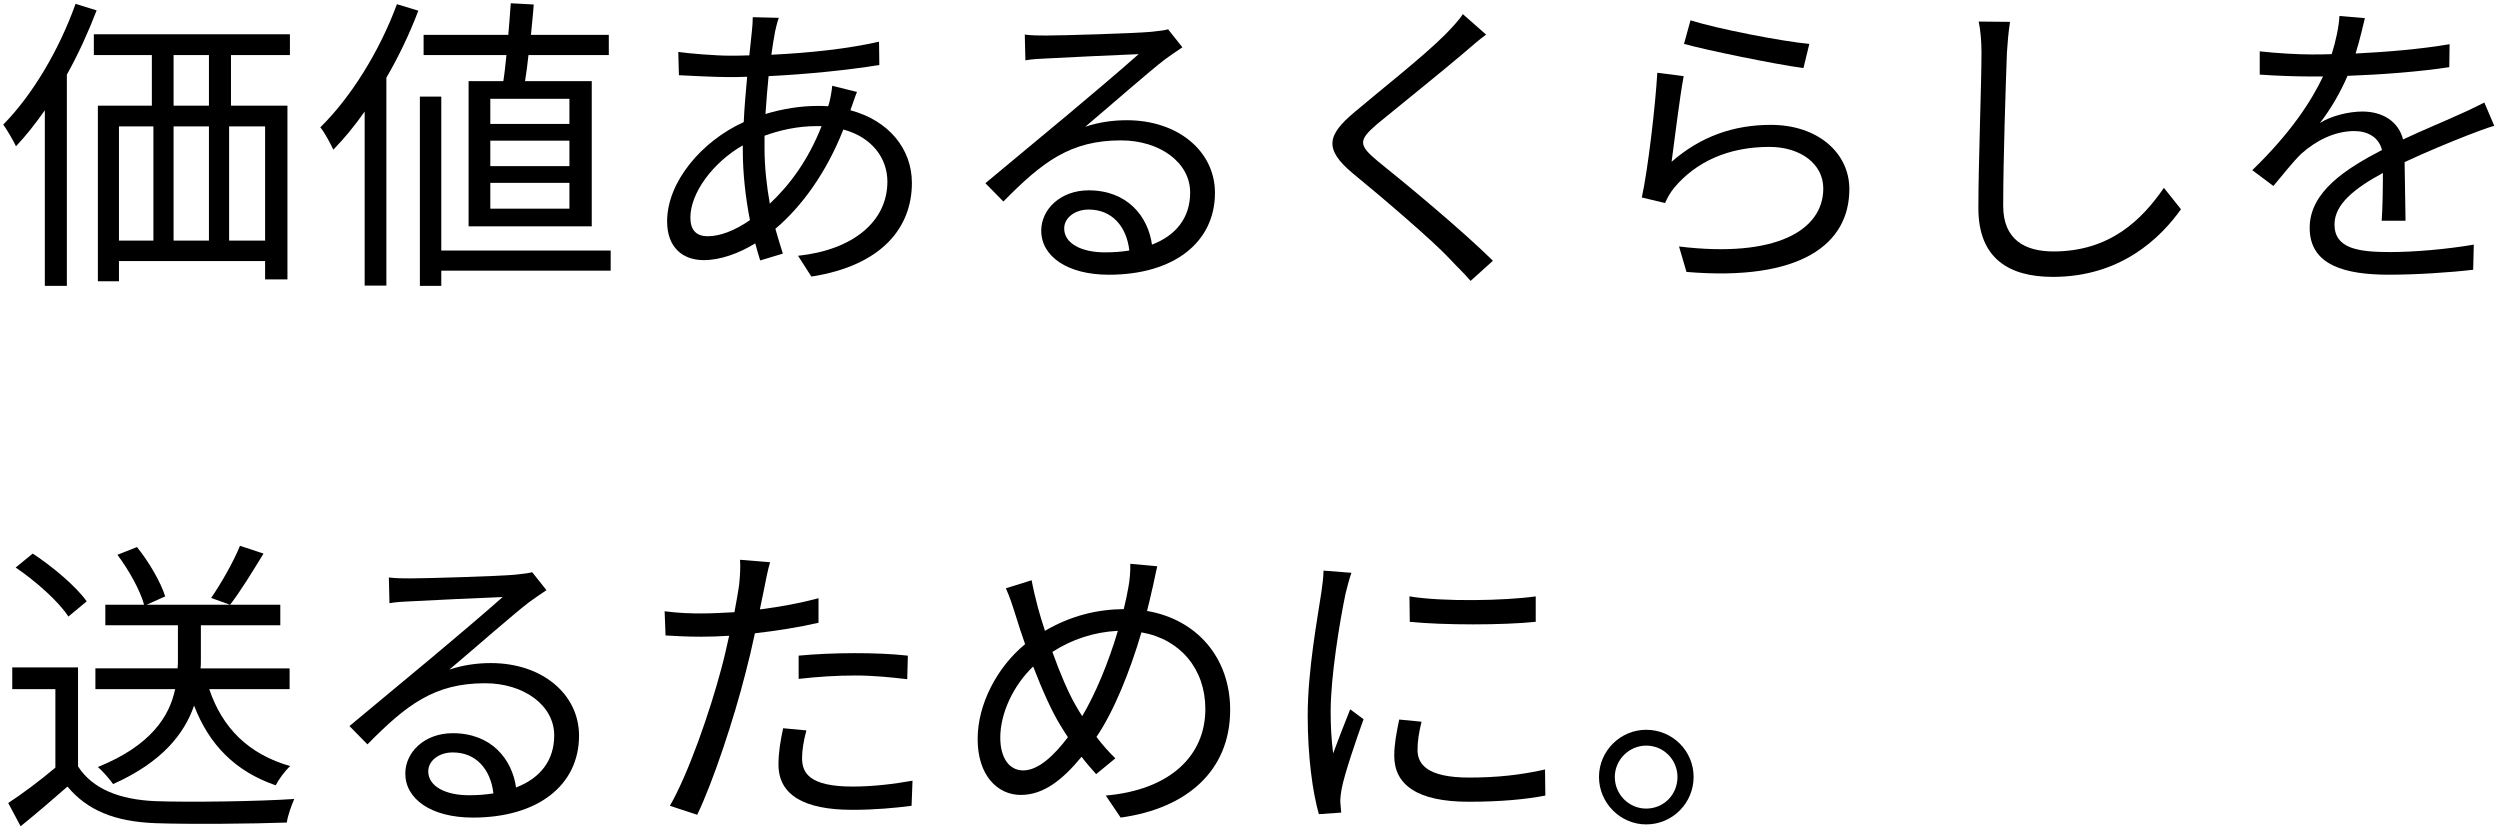
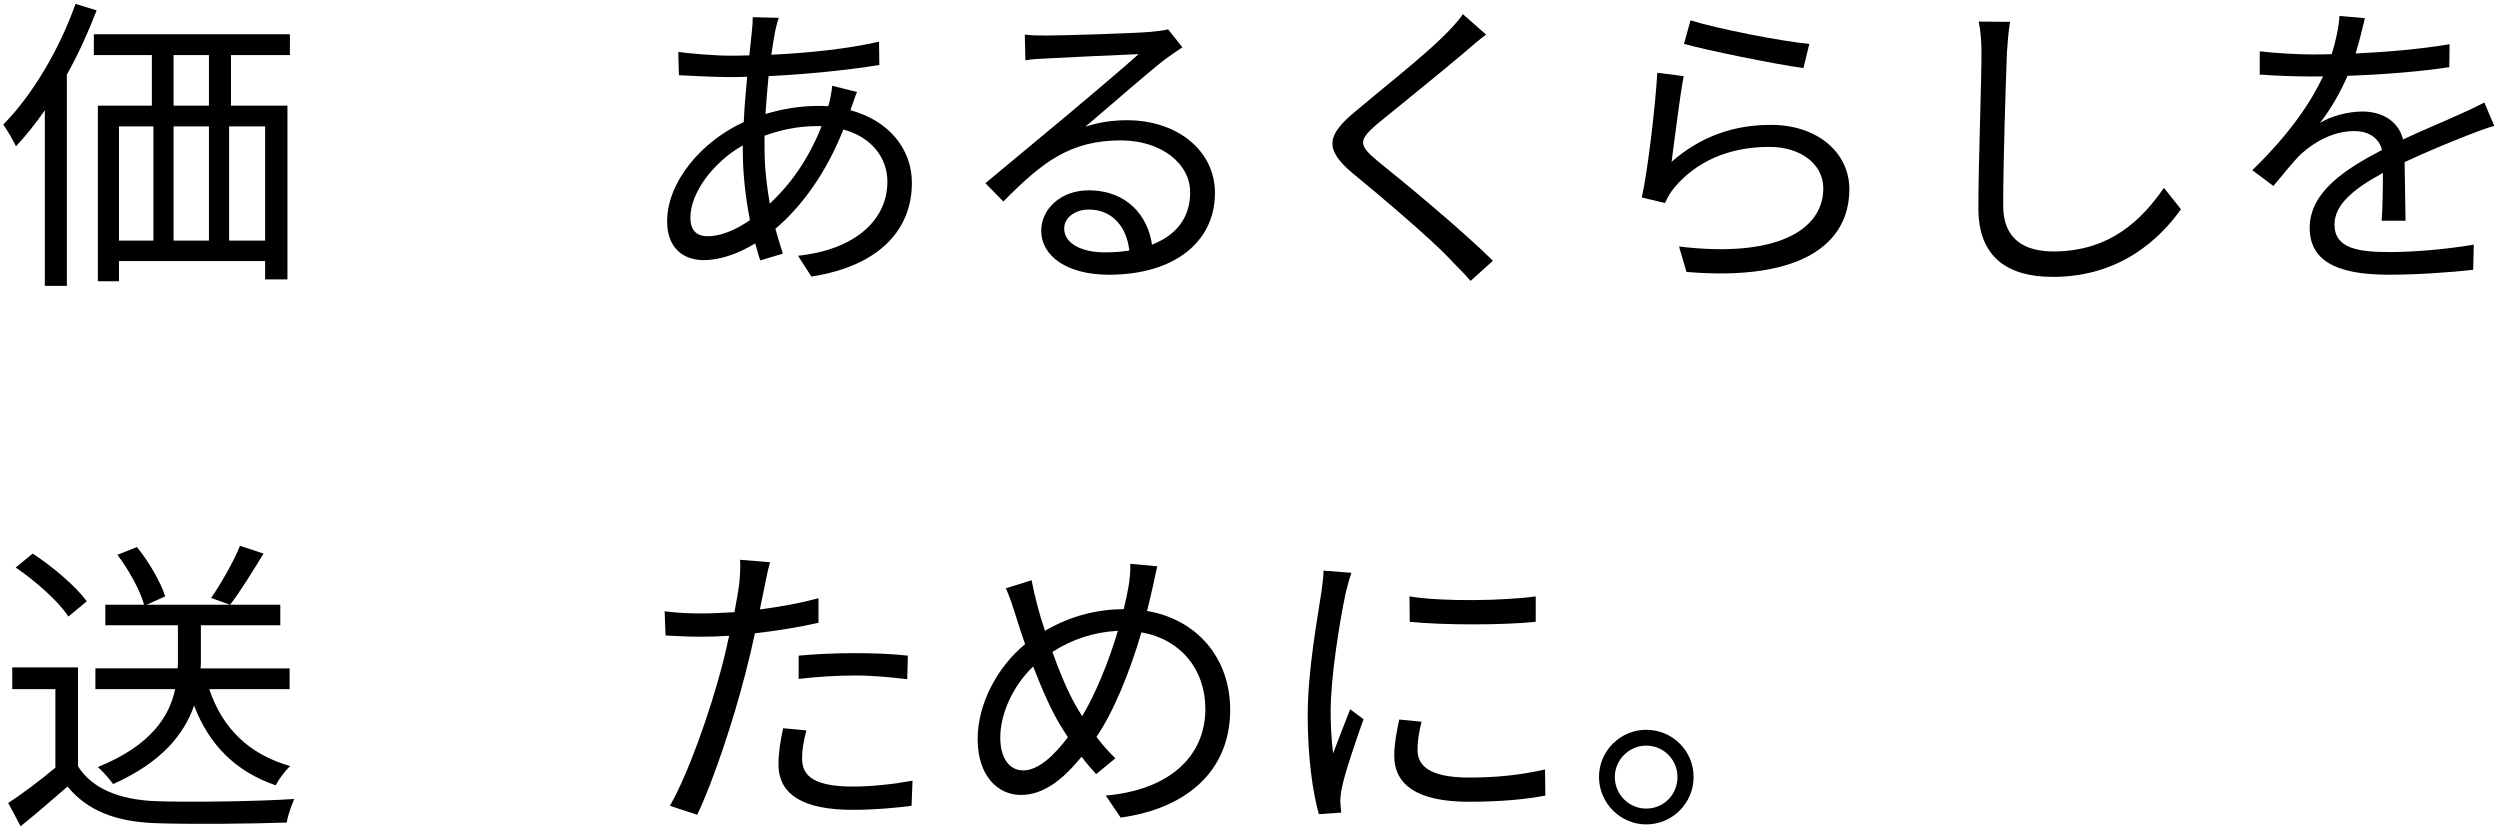
<svg xmlns="http://www.w3.org/2000/svg" version="1.1" id="レイヤー_1" x="0px" y="0px" viewBox="0 0 384.003 127" style="enable-background:new 0 0 384.003 127;" xml:space="preserve">
  <g>
    <path d="M14.844,1.596c-1.287,3.336-2.812,6.719-4.575,9.864v32.452H6.886V16.94c-1.43,2.049-2.907,3.908-4.432,5.528   C2.12,21.706,1.072,19.942,0.5,19.132C4.932,14.653,9.078,7.695,11.604,0.595L14.844,1.596z M35.478,8.458v7.768h8.673v26.686   H40.72V40.1H18.274v3.098h-3.24V16.226h8.292V8.458h-8.911V5.265h30.116v3.193H35.478z M18.274,36.955h5.29V19.418h-5.29V36.955z    M32.094,8.458h-5.432v7.768h5.432V8.458z M26.662,19.418v17.537h5.432V19.418H26.662z M40.72,19.418h-5.528v17.537h5.528V19.418z" />
-     <path d="M64.256,1.644c-1.334,3.526-3.002,7.005-4.908,10.293v31.928h-3.336V17.131c-1.524,2.192-3.145,4.146-4.812,5.861   c-0.382-0.81-1.335-2.668-2.002-3.431c4.67-4.575,9.102-11.675,11.771-18.918L64.256,1.644z M93.801,41.577H67.782v2.335h-3.288   V14.843h3.288v23.636h26.019V41.577z M77.312,12.461c0.191-1.191,0.334-2.573,0.477-4.003H65.066V5.36h13.009   c0.143-1.715,0.286-3.383,0.381-4.86l3.526,0.19c-0.095,1.477-0.285,3.05-0.429,4.67h11.961v3.098H81.173   c-0.143,1.43-0.334,2.812-0.524,4.003h10.245v22.302H71.976V12.461H77.312z M87.463,15.177H75.312v3.86h12.151V15.177z    M87.463,21.61H75.312v3.907h12.151V21.61z M87.463,28.091H75.312v3.956h12.151V28.091z" />
    <path d="M130.632,16.94c5.909,1.573,9.436,5.957,9.436,11.151c0,6.767-4.479,12.676-15.439,14.392l-2.049-3.193   c8.481-0.905,13.724-5.29,13.724-11.389c0-3.574-2.335-6.814-6.767-8.006c-2.621,6.671-6.434,11.866-10.437,15.249   c0.382,1.334,0.763,2.621,1.145,3.812l-3.479,1.048c-0.238-0.81-0.523-1.668-0.762-2.621c-2.573,1.573-5.385,2.573-7.911,2.573   c-3.192,0-5.623-1.906-5.623-5.957c0-6.052,5.29-12.294,11.771-15.249c0.096-2.383,0.334-4.765,0.524-6.958   c-1.001,0.048-1.954,0.048-2.859,0.048c-2.049,0-5.719-0.19-7.624-0.286l-0.096-3.574c1.62,0.238,5.766,0.572,7.768,0.572   c1.048,0,2.097,0,3.145-0.048c0.144-1.382,0.286-2.621,0.382-3.622c0.095-0.762,0.143-1.668,0.143-2.24l4.003,0.096   c-0.238,0.619-0.429,1.477-0.571,2.097c-0.191,1-0.382,2.192-0.572,3.574c5.957-0.286,11.675-0.905,16.536-2.001l0.047,3.574   c-4.956,0.81-11.246,1.43-17.012,1.715c-0.19,1.811-0.334,3.812-0.477,5.814c2.621-0.81,5.527-1.239,7.91-1.239   c0.572,0,1.144,0,1.716,0.048l0.143-0.429c0.19-0.715,0.429-1.954,0.477-2.716l3.812,0.953c-0.286,0.62-0.667,1.906-0.953,2.621   L130.632,16.94z M114.097,22.325c-4.575,2.621-8.054,7.291-8.054,11.103c0,1.906,0.905,2.859,2.669,2.859   c1.811,0,4.098-0.811,6.48-2.478c-0.667-3.384-1.096-7.148-1.096-10.674V22.325z M125.438,19.371c-3.05,0-5.766,0.667-8.005,1.477   c0,0.62,0,1.239,0,1.858c0,3.002,0.333,5.861,0.81,8.578c3.098-2.907,5.909-6.719,7.958-11.913H125.438z" />
    <path d="M181.617,7.267c-0.858,0.572-1.906,1.287-2.621,1.811c-2.335,1.763-8.673,7.339-12.295,10.389   c2.145-0.715,4.289-1.001,6.386-1.001c7.862,0,13.533,4.766,13.533,11.151c0,7.625-6.338,12.581-16.297,12.581   c-6.434,0-10.389-2.859-10.389-6.767c0-3.241,2.907-6.195,7.291-6.195c5.909,0,9.102,3.955,9.722,8.339   c3.717-1.43,5.861-4.146,5.861-8.006c0-4.623-4.671-8.006-10.627-8.006c-7.768,0-12.057,3.288-18.061,9.388l-2.764-2.812   c3.907-3.24,9.959-8.292,12.723-10.579c2.621-2.192,8.482-7.148,10.817-9.245c-2.478,0.095-11.771,0.524-14.2,0.667   c-1.097,0.048-2.192,0.095-3.193,0.286l-0.095-3.955c1.048,0.143,2.383,0.143,3.336,0.143c2.43,0,13.628-0.333,16.106-0.572   c1.382-0.143,2.049-0.238,2.573-0.381L181.617,7.267z M173.468,38.479c-0.429-3.717-2.668-6.291-6.242-6.291   c-2.145,0-3.765,1.287-3.765,2.907c0,2.335,2.716,3.669,6.242,3.669C171.038,38.765,172.324,38.67,173.468,38.479z" />
    <path d="M228.265,5.313c-1.049,0.762-2.478,2.001-3.24,2.668c-3.288,2.812-10.055,8.244-13.534,11.103   c-2.858,2.478-2.858,3.193,0.191,5.718c4.288,3.431,13.009,10.674,17.631,15.249l-3.431,3.098c-0.953-1.144-2.239-2.335-3.24-3.431   c-2.573-2.764-10.437-9.483-14.868-13.104c-4.432-3.717-3.955-5.861,0.334-9.436c3.526-3.002,10.674-8.625,13.867-11.865   c0.953-0.953,2.191-2.288,2.716-3.146L228.265,5.313z" />
    <path d="M256.757,24.851c4.527-3.955,9.626-5.671,15.249-5.671c7.243,0,12.057,4.336,12.057,9.864   c0,8.482-7.481,14.201-25.019,12.724L257.9,37.86c14.868,1.811,22.159-2.478,22.159-8.911c0-3.765-3.479-6.385-8.292-6.385   c-6.29,0-11.246,2.287-14.582,6.242c-0.667,0.81-1.096,1.62-1.43,2.383l-3.573-0.858c0.953-4.289,2.097-14.201,2.383-19.156   l4.05,0.524C257.996,14.939,257.186,21.801,256.757,24.851z M259.664,3.121c4.051,1.287,14.058,3.241,18.251,3.622l-0.905,3.717   c-4.479-0.62-14.725-2.716-18.347-3.717L259.664,3.121z" />
    <path d="M308.742,3.359c-0.238,1.525-0.381,3.193-0.477,4.718c-0.19,5.337-0.571,16.488-0.571,23.541   c0,5.194,3.336,7.005,7.72,7.005c8.673,0,13.581-4.861,16.965-9.769l2.62,3.288c-3.192,4.479-9.292,10.388-19.681,10.388   c-6.767,0-11.437-2.859-11.437-10.531c0-7.005,0.477-18.918,0.477-23.922c0-1.715-0.143-3.383-0.429-4.765L308.742,3.359z" />
    <path d="M365.826,33.905c0.144-1.811,0.19-4.861,0.19-7.339c-4.384,2.383-7.434,4.813-7.434,7.911c0,3.717,3.669,4.241,8.53,4.241   c3.669,0,8.72-0.429,12.866-1.144l-0.096,3.86c-3.574,0.429-8.815,0.762-12.914,0.762c-6.767,0-12.199-1.43-12.199-7.195   c0-5.576,5.623-9.102,11.104-11.961c-0.477-1.954-2.192-2.907-4.241-2.907c-3.098,0-5.957,1.525-8.148,3.479   c-1.335,1.287-2.669,3.05-4.289,4.956l-3.24-2.43c6.004-5.813,9.102-10.674,10.865-14.391h-1.954c-2.002,0-5.194-0.095-7.768-0.286   V7.886c2.525,0.286,5.813,0.477,7.958,0.477c1.001,0,2.002,0,3.098-0.048c0.667-2.097,1.096-4.241,1.191-5.861l3.907,0.333   c-0.333,1.334-0.763,3.288-1.43,5.433c4.813-0.238,9.96-0.667,14.439-1.43l-0.048,3.526c-4.67,0.715-10.483,1.144-15.631,1.334   c-1.048,2.43-2.525,5.051-4.24,7.243c1.715-1.096,4.432-1.763,6.528-1.763c3.05,0,5.527,1.477,6.242,4.289   c3.24-1.525,6.1-2.668,8.578-3.812c1.429-0.62,2.573-1.191,3.907-1.858l1.524,3.574c-1.191,0.333-2.906,1.001-4.146,1.478   c-2.669,1.048-6.052,2.43-9.626,4.098c0.048,2.716,0.096,6.719,0.144,9.006H365.826z" />
    <path d="M11.984,117.719c2.24,3.479,6.386,5.1,11.866,5.338c5.193,0.189,15.772,0.047,21.349-0.334   c-0.382,0.857-1.001,2.525-1.145,3.621c-5.193,0.191-14.963,0.286-20.204,0.096c-6.195-0.238-10.437-1.954-13.486-5.623   c-2.287,2.002-4.67,4.051-7.195,6.1l-1.906-3.574c2.191-1.43,4.86-3.431,7.243-5.432v-12.057H1.882v-3.336h10.103V117.719z    M10.507,94.702c-1.477-2.287-5.003-5.433-8.101-7.528l2.621-2.145c3.05,2.001,6.671,5.051,8.291,7.338L10.507,94.702z    M32.142,105.854c2.002,5.957,6.052,10.007,12.438,11.818c-0.81,0.714-1.763,2.049-2.239,2.953   c-6.195-2.144-10.198-6.194-12.533-12.246c-1.478,4.289-4.86,8.673-12.438,12.057c-0.477-0.715-1.572-1.954-2.335-2.621   c8.244-3.336,11.008-7.863,11.866-11.961H14.653v-3.193h12.628c0.048-0.477,0.048-0.905,0.048-1.334v-5.289H16.178v-3.146h5.957   c-0.572-2.145-2.335-5.337-4.099-7.672l3.003-1.191c1.858,2.288,3.669,5.433,4.336,7.578l-2.859,1.286h20.539v3.146H30.855v5.337   c0,0.429,0,0.857-0.048,1.286h13.677v3.193H32.142z M40.481,85.029c-1.668,2.716-3.574,5.862-5.146,7.863l-2.907-1.048   c1.524-2.193,3.479-5.624,4.432-8.006L40.481,85.029z" />
-     <path d="M83.937,90.652c-0.857,0.571-1.906,1.286-2.621,1.811c-2.335,1.763-8.673,7.338-12.294,10.389   c2.145-0.715,4.288-1.002,6.385-1.002c7.863,0,13.534,4.766,13.534,11.151c0,7.624-6.338,12.581-16.298,12.581   c-6.433,0-10.388-2.859-10.388-6.768c0-3.24,2.906-6.194,7.29-6.194c5.909,0,9.103,3.955,9.722,8.339   c3.717-1.43,5.861-4.146,5.861-8.006c0-4.622-4.67-8.006-10.627-8.006c-7.768,0-12.056,3.289-18.061,9.389l-2.764-2.812   c3.907-3.24,9.96-8.291,12.724-10.578c2.621-2.192,8.482-7.148,10.817-9.245c-2.479,0.095-11.771,0.524-14.201,0.667   c-1.096,0.048-2.191,0.096-3.192,0.286l-0.096-3.955c1.049,0.143,2.383,0.143,3.336,0.143c2.431,0,13.629-0.333,16.106-0.571   c1.383-0.144,2.05-0.238,2.573-0.382L83.937,90.652z M75.788,121.865c-0.429-3.717-2.669-6.291-6.243-6.291   c-2.144,0-3.764,1.287-3.764,2.907c0,2.335,2.716,3.669,6.242,3.669C73.357,122.15,74.645,122.055,75.788,121.865z" />
    <path d="M125.724,95.655c-3.098,0.715-6.48,1.239-9.769,1.62c-0.429,2.049-0.953,4.241-1.478,6.242   c-1.716,6.768-4.908,16.488-7.386,21.635l-4.194-1.381c2.812-4.861,6.147-14.439,7.911-21.111c0.429-1.572,0.81-3.287,1.191-5.004   c-1.525,0.096-2.955,0.144-4.289,0.144c-2.097,0-3.812-0.095-5.48-0.19l-0.143-3.717c2.239,0.285,3.955,0.333,5.671,0.333   c1.572,0,3.24-0.095,5.051-0.19c0.334-1.715,0.572-3.193,0.715-4.146c0.144-1.334,0.238-2.906,0.144-3.907l4.622,0.381   c-0.334,1.049-0.667,2.812-0.857,3.764l-0.715,3.479c3.05-0.382,6.146-0.953,9.006-1.716V95.655z M123.865,112.191   c-0.429,1.572-0.667,3.049-0.667,4.24c0,2.24,1.048,4.385,7.768,4.385c3.05,0,6.338-0.381,9.197-0.905l-0.144,3.86   c-2.525,0.333-5.671,0.619-9.102,0.619c-7.434,0-11.342-2.287-11.342-6.957c0-1.812,0.286-3.574,0.715-5.576L123.865,112.191z    M122.674,100.707c2.479-0.238,5.575-0.382,8.625-0.382c2.717,0,5.623,0.096,8.149,0.382l-0.096,3.621   c-2.383-0.285-5.194-0.572-7.958-0.572c-2.954,0-5.813,0.191-8.721,0.525V100.707z" />
    <path d="M177.757,86.982c-0.286,1.144-0.571,2.764-0.81,3.67c-0.238,1.048-0.477,2.096-0.763,3.192   c7.576,1.286,12.771,7.101,12.771,15.201c0,9.388-6.719,15.153-16.821,16.536l-2.287-3.384c9.816-0.858,15.297-6.052,15.297-13.296   c0-6.1-3.812-10.721-9.817-11.77c-1.763,6.004-4.24,12.151-6.909,16.059c0.905,1.191,1.906,2.336,2.906,3.289l-2.954,2.43   c-0.763-0.857-1.524-1.715-2.239-2.668c-2.907,3.525-5.814,5.861-9.341,5.861c-3.573,0-6.623-3.003-6.623-8.578   c0-5.385,3.002-11.056,7.291-14.582c-0.524-1.477-1.001-2.955-1.43-4.336c-0.477-1.525-0.953-3.002-1.525-4.242l3.955-1.238   c0.238,1.287,0.62,2.859,0.953,4.146c0.286,1.096,0.667,2.287,1.097,3.621c4.003-2.335,8.005-3.288,12.104-3.336   c0.286-1.144,0.524-2.287,0.715-3.383c0.19-0.953,0.334-2.525,0.286-3.575L177.757,86.982z M164.033,113.239   c-0.382-0.571-0.763-1.19-1.145-1.811c-1.334-2.145-2.812-5.479-4.193-9.054c-3.097,2.954-5.051,7.242-5.051,10.912   c0,3.145,1.382,5.051,3.526,5.051C159.506,118.338,161.937,116.004,164.033,113.239z M166.225,109.999   c2.002-3.336,4.051-8.244,5.48-13.104c-3.669,0.19-7.005,1.287-10.055,3.24c1.144,3.24,2.525,6.434,3.621,8.291   C165.558,108.951,165.892,109.475,166.225,109.999z" />
    <path d="M207.583,87.983c-0.286,0.81-0.715,2.335-0.905,3.192c-0.905,4.337-2.287,12.771-2.287,18.061   c0,2.287,0.095,4.193,0.381,6.48c0.811-2.144,1.858-4.908,2.621-6.766l2.049,1.524c-1.191,3.336-2.906,8.339-3.336,10.579   c-0.143,0.667-0.238,1.572-0.238,2.097l0.144,1.668l-3.432,0.238c-0.952-3.336-1.715-8.769-1.715-15.153   c0-6.958,1.524-15.059,2.097-18.919c0.143-1.097,0.333-2.335,0.333-3.335L207.583,87.983z M218.353,110.857   c-0.429,1.715-0.619,3.049-0.619,4.336c0,2.145,1.43,4.241,7.91,4.241c4.241,0,7.863-0.382,11.675-1.239l0.048,4.003   c-2.906,0.571-6.862,0.953-11.771,0.953c-7.91,0-11.437-2.621-11.437-7.053c0-1.716,0.334-3.574,0.763-5.575L218.353,110.857z    M216.494,91.605c5.146,0.857,14.678,0.666,19.395,0v3.907c-5.051,0.524-14.2,0.524-19.347,0L216.494,91.605z" />
    <path d="M260.141,119.339c0,4.003-3.24,7.291-7.291,7.291c-3.955,0-7.243-3.288-7.243-7.291s3.288-7.243,7.243-7.243   C256.9,112.096,260.141,115.336,260.141,119.339z M257.662,119.339c0-2.62-2.097-4.813-4.812-4.813   c-2.621,0-4.813,2.193-4.813,4.813c0,2.716,2.192,4.86,4.813,4.86C255.565,124.199,257.662,122.055,257.662,119.339z" />
  </g>
  <g>
</g>
  <g>
</g>
  <g>
</g>
  <g>
</g>
  <g>
</g>
  <g>
</g>
  <g>
</g>
  <g>
</g>
  <g>
</g>
  <g>
</g>
  <g>
</g>
  <g>
</g>
  <g>
</g>
  <g>
</g>
  <g>
</g>
</svg>